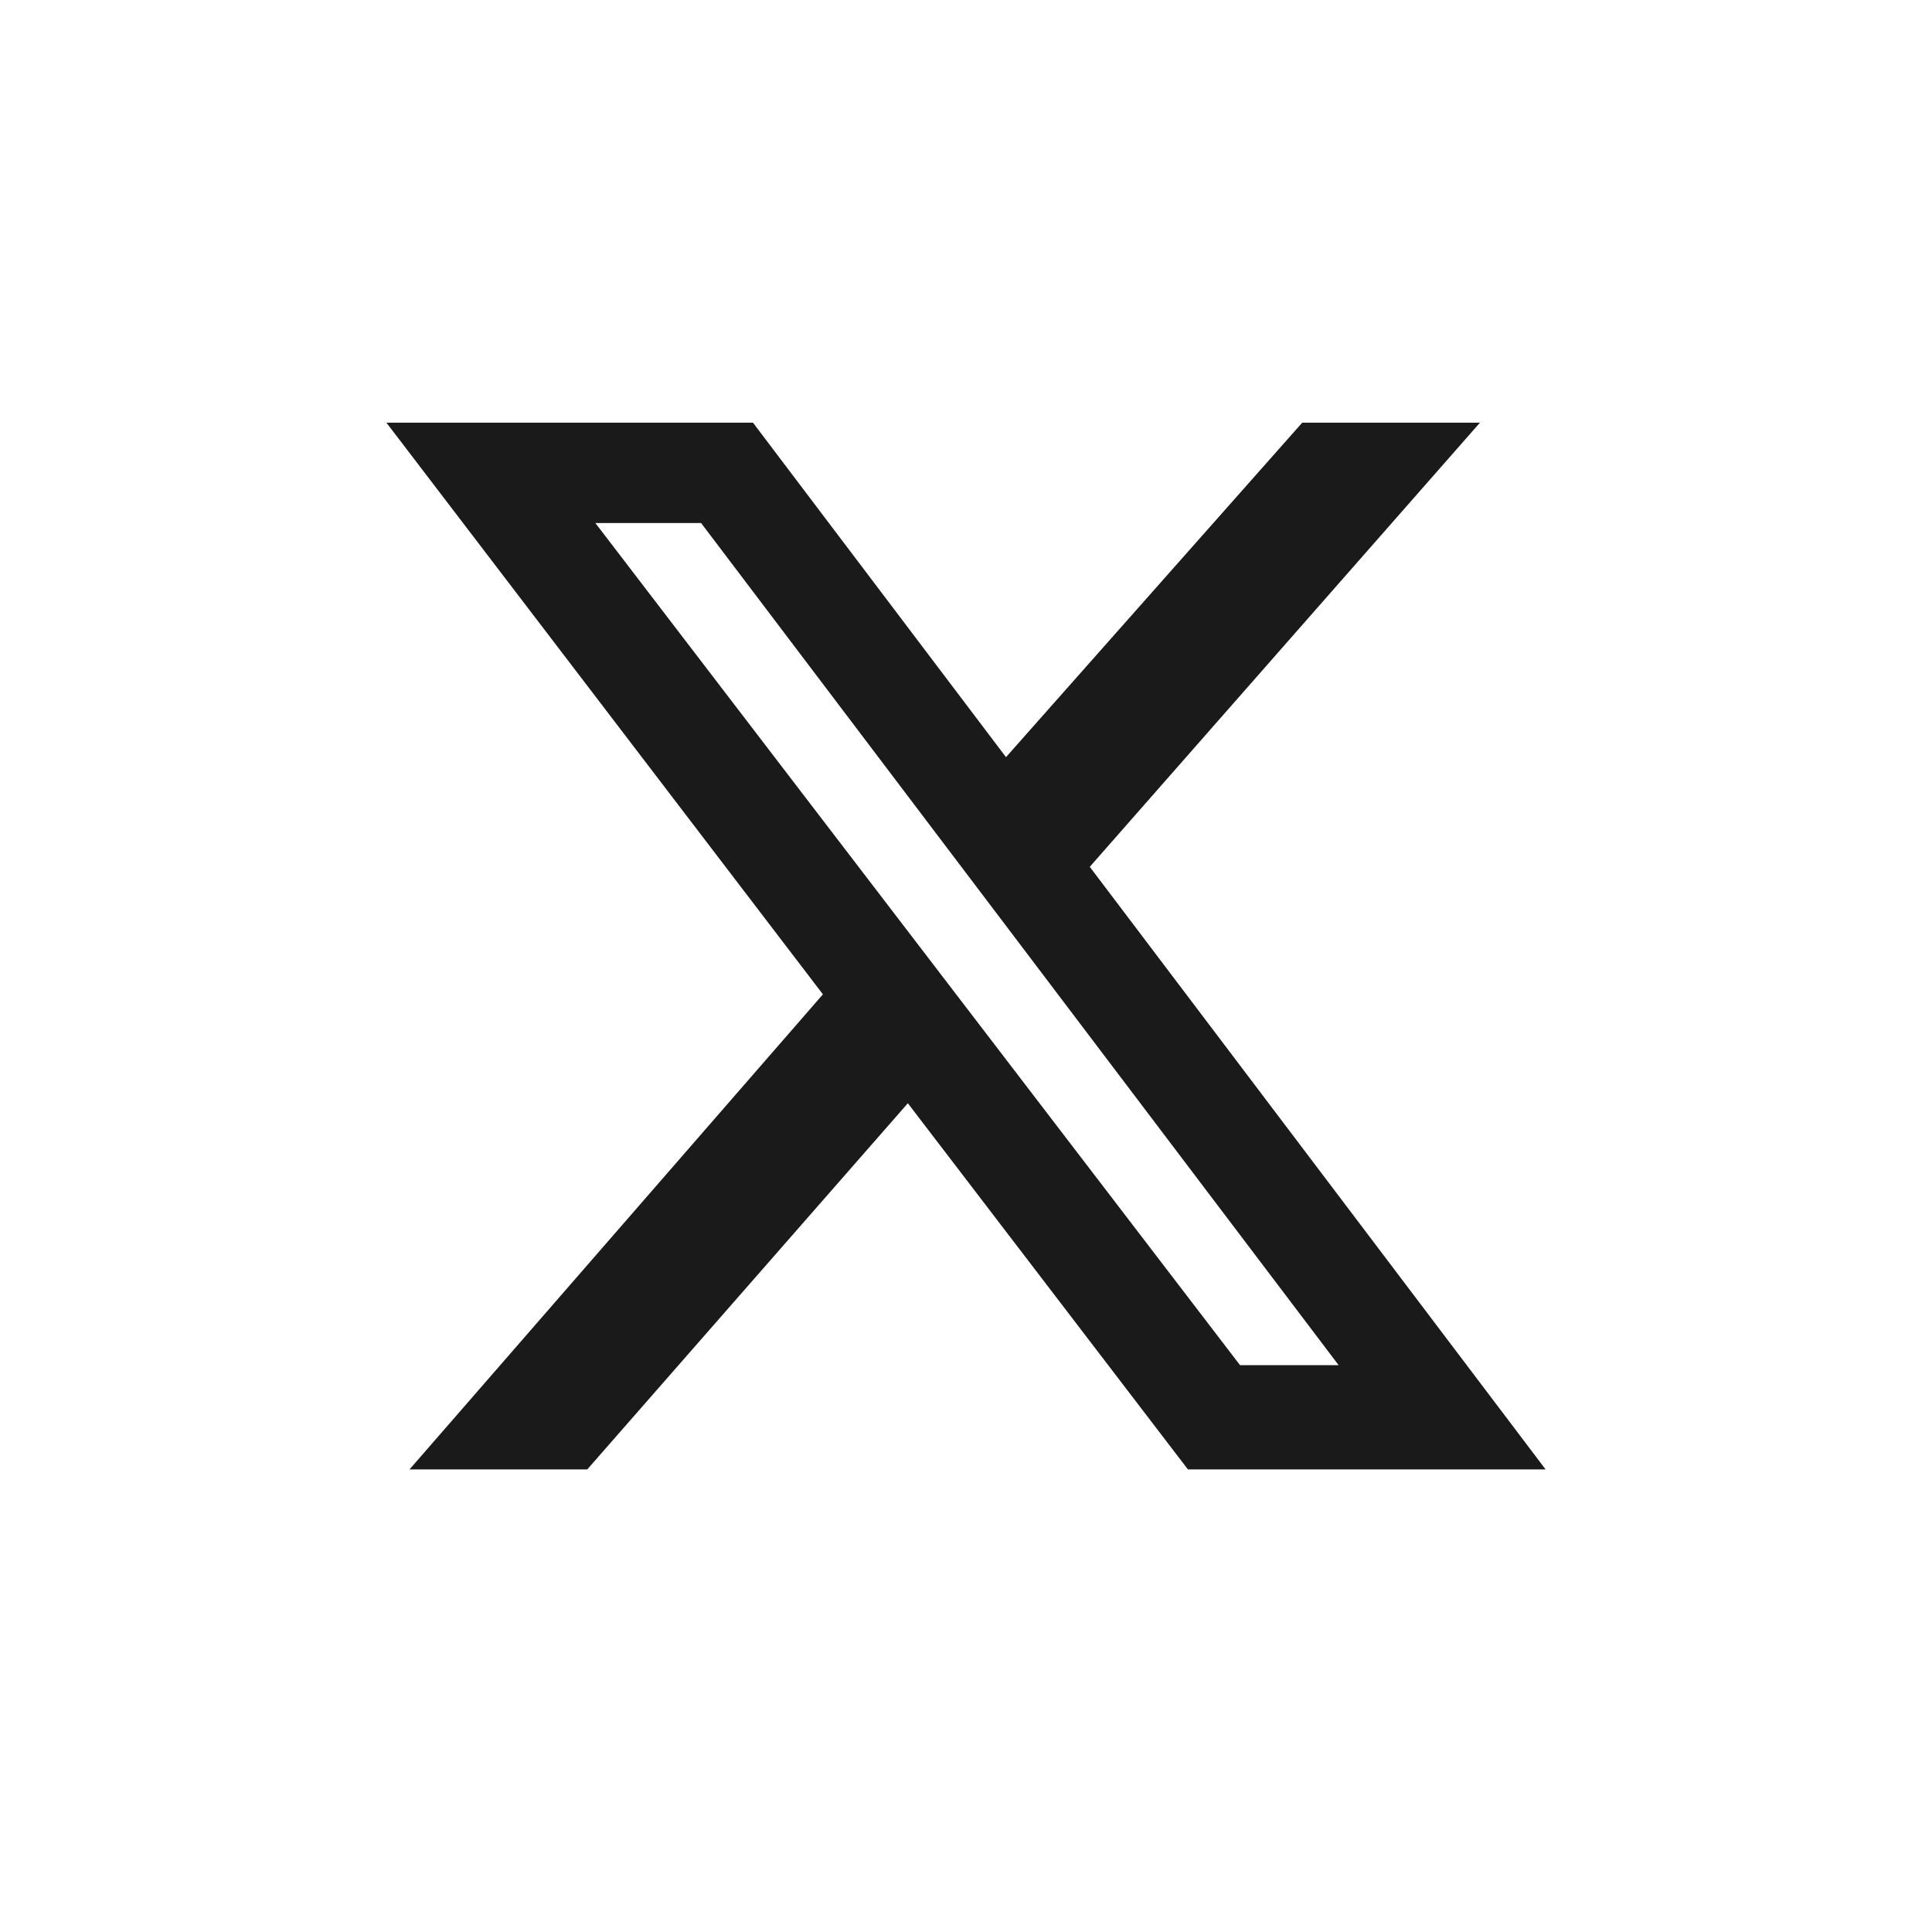
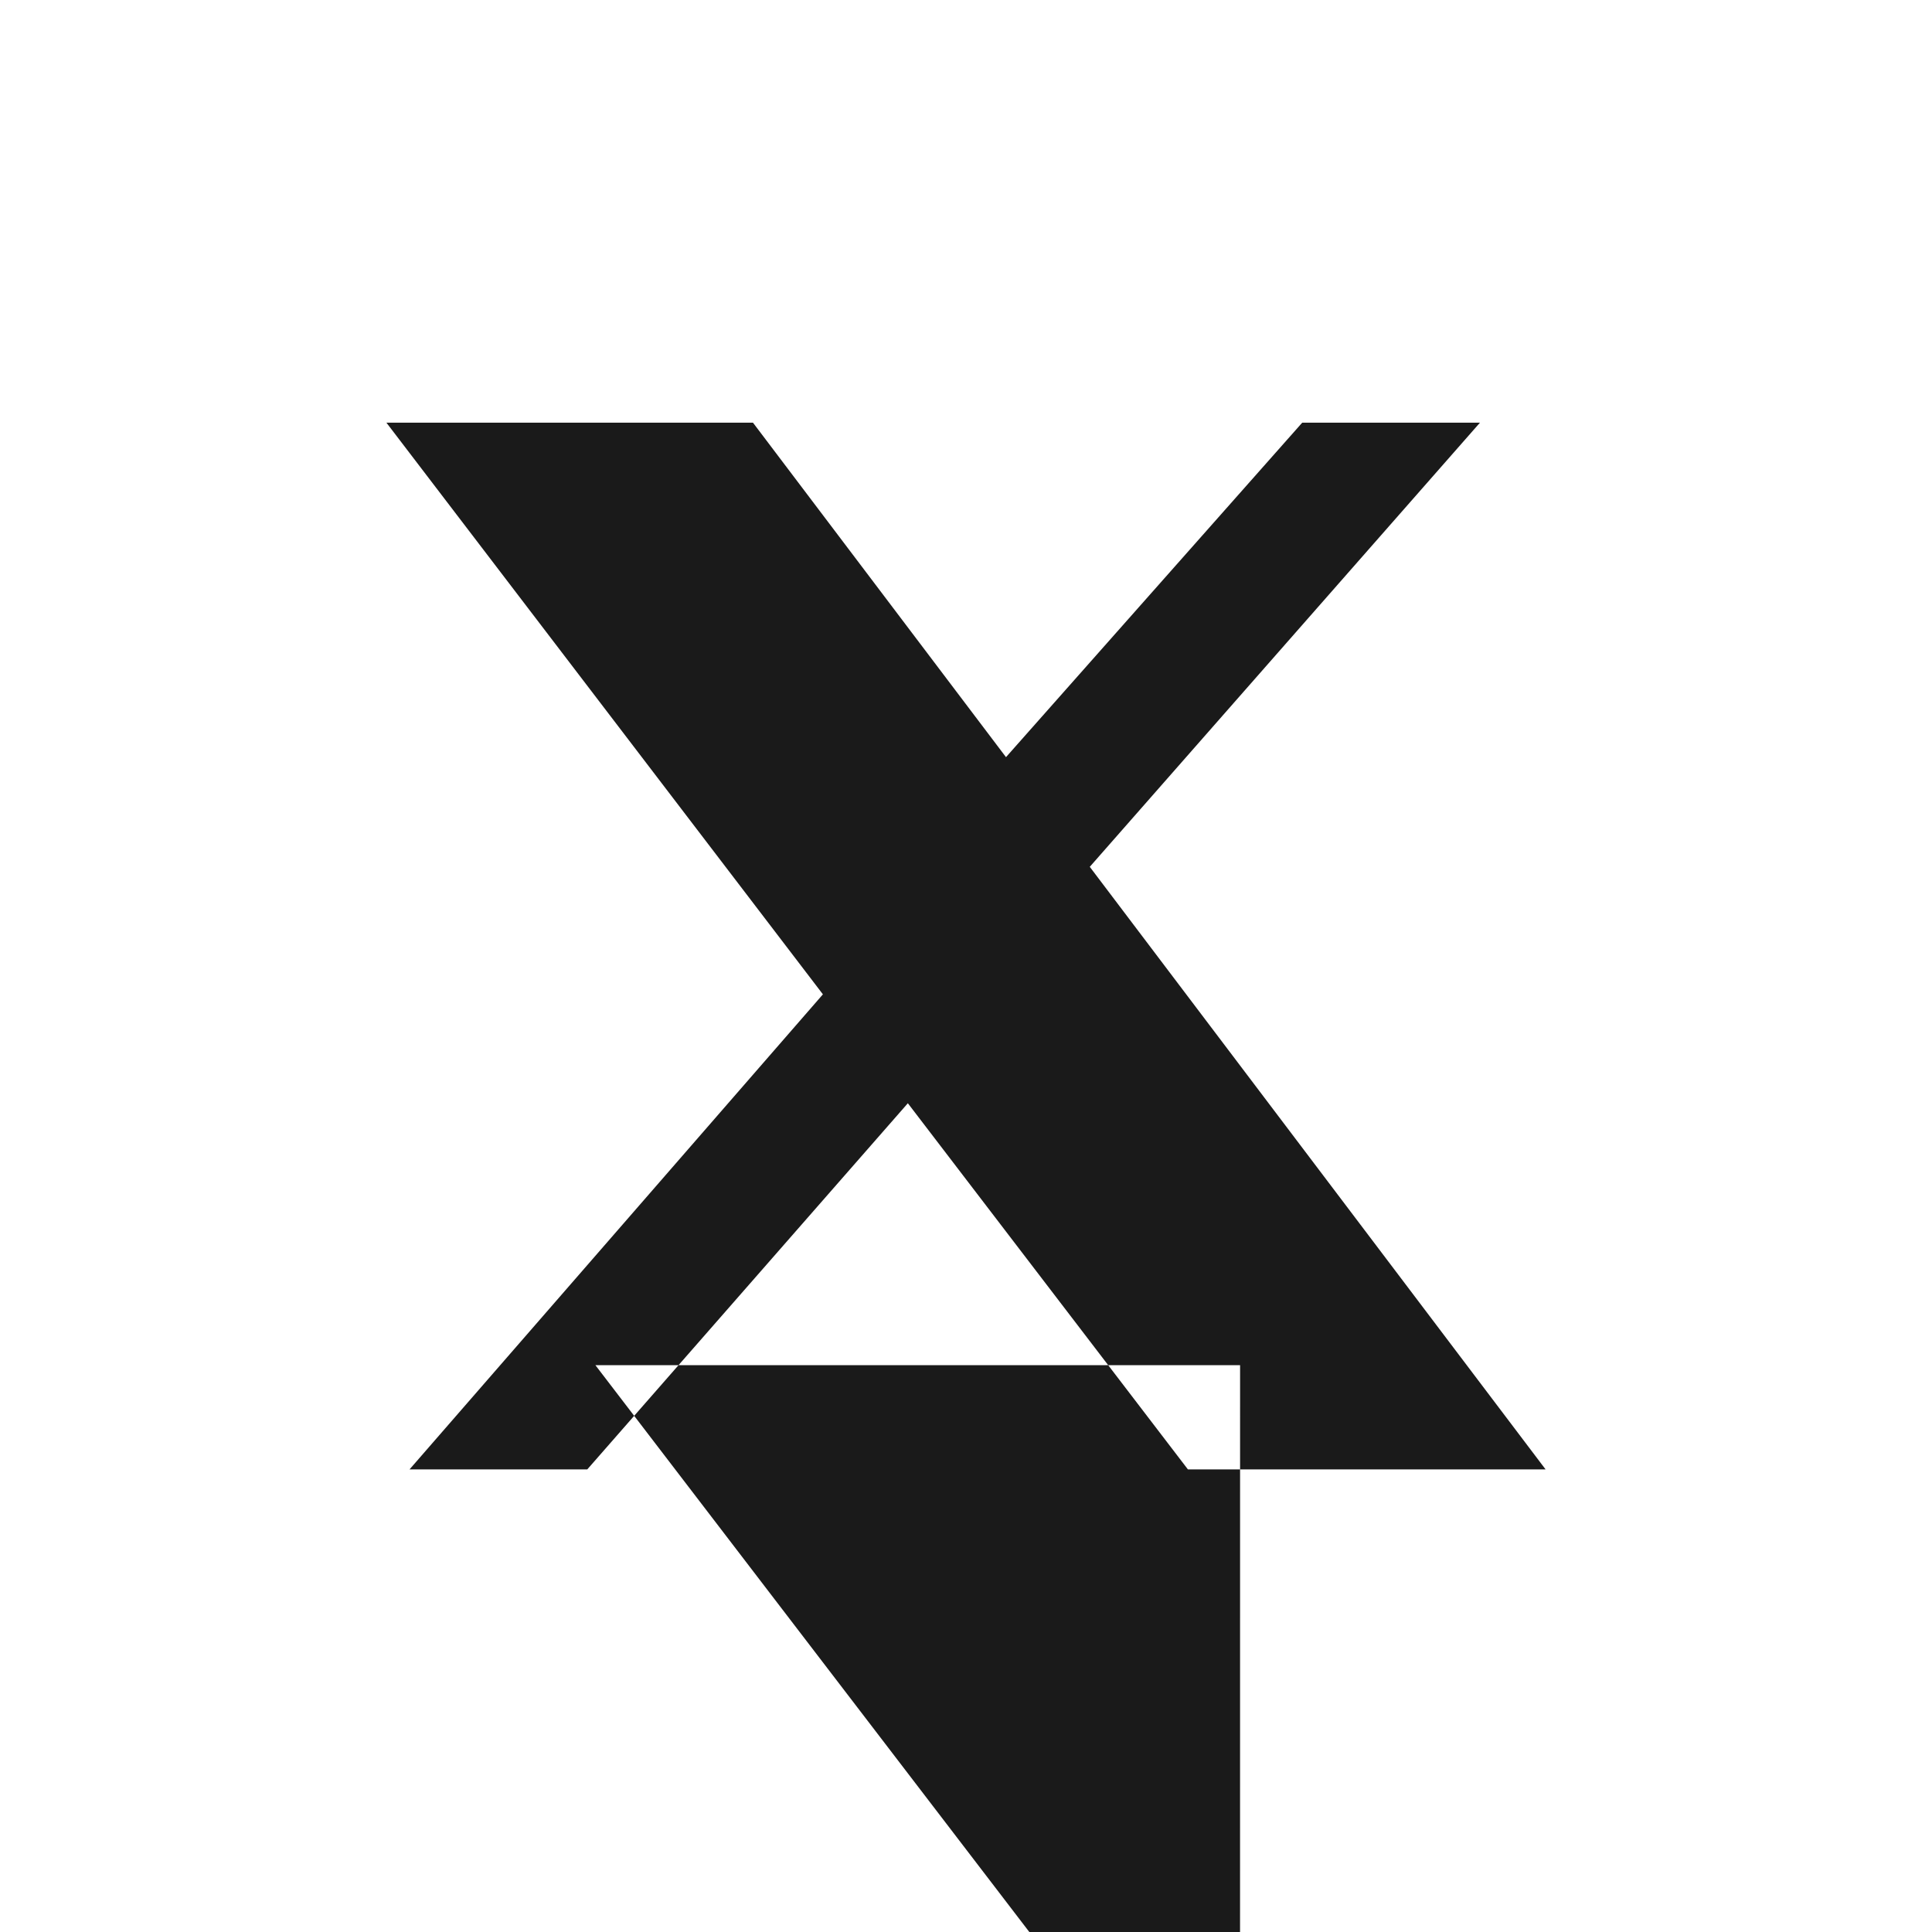
<svg xmlns="http://www.w3.org/2000/svg" width="30" height="30" viewBox="0 0 30 30" fill="none">
-   <path d="M20.221 6.563h2.76l-6.059 6.897L24 22.817h-5.554l-4.349-5.686-4.978 5.686h-2.76l6.419-7.377L6 6.563h5.692l3.929 5.194 4.6-5.194zm-.965 14.635h1.53L10.887 8.122H9.245l10.01 13.076z" fill="#1A1A1A" />
+   <path d="M20.221 6.563h2.76l-6.059 6.897L24 22.817h-5.554l-4.349-5.686-4.978 5.686h-2.76l6.419-7.377L6 6.563h5.692l3.929 5.194 4.6-5.194zm-.965 14.635h1.53H9.245l10.01 13.076z" fill="#1A1A1A" />
</svg>